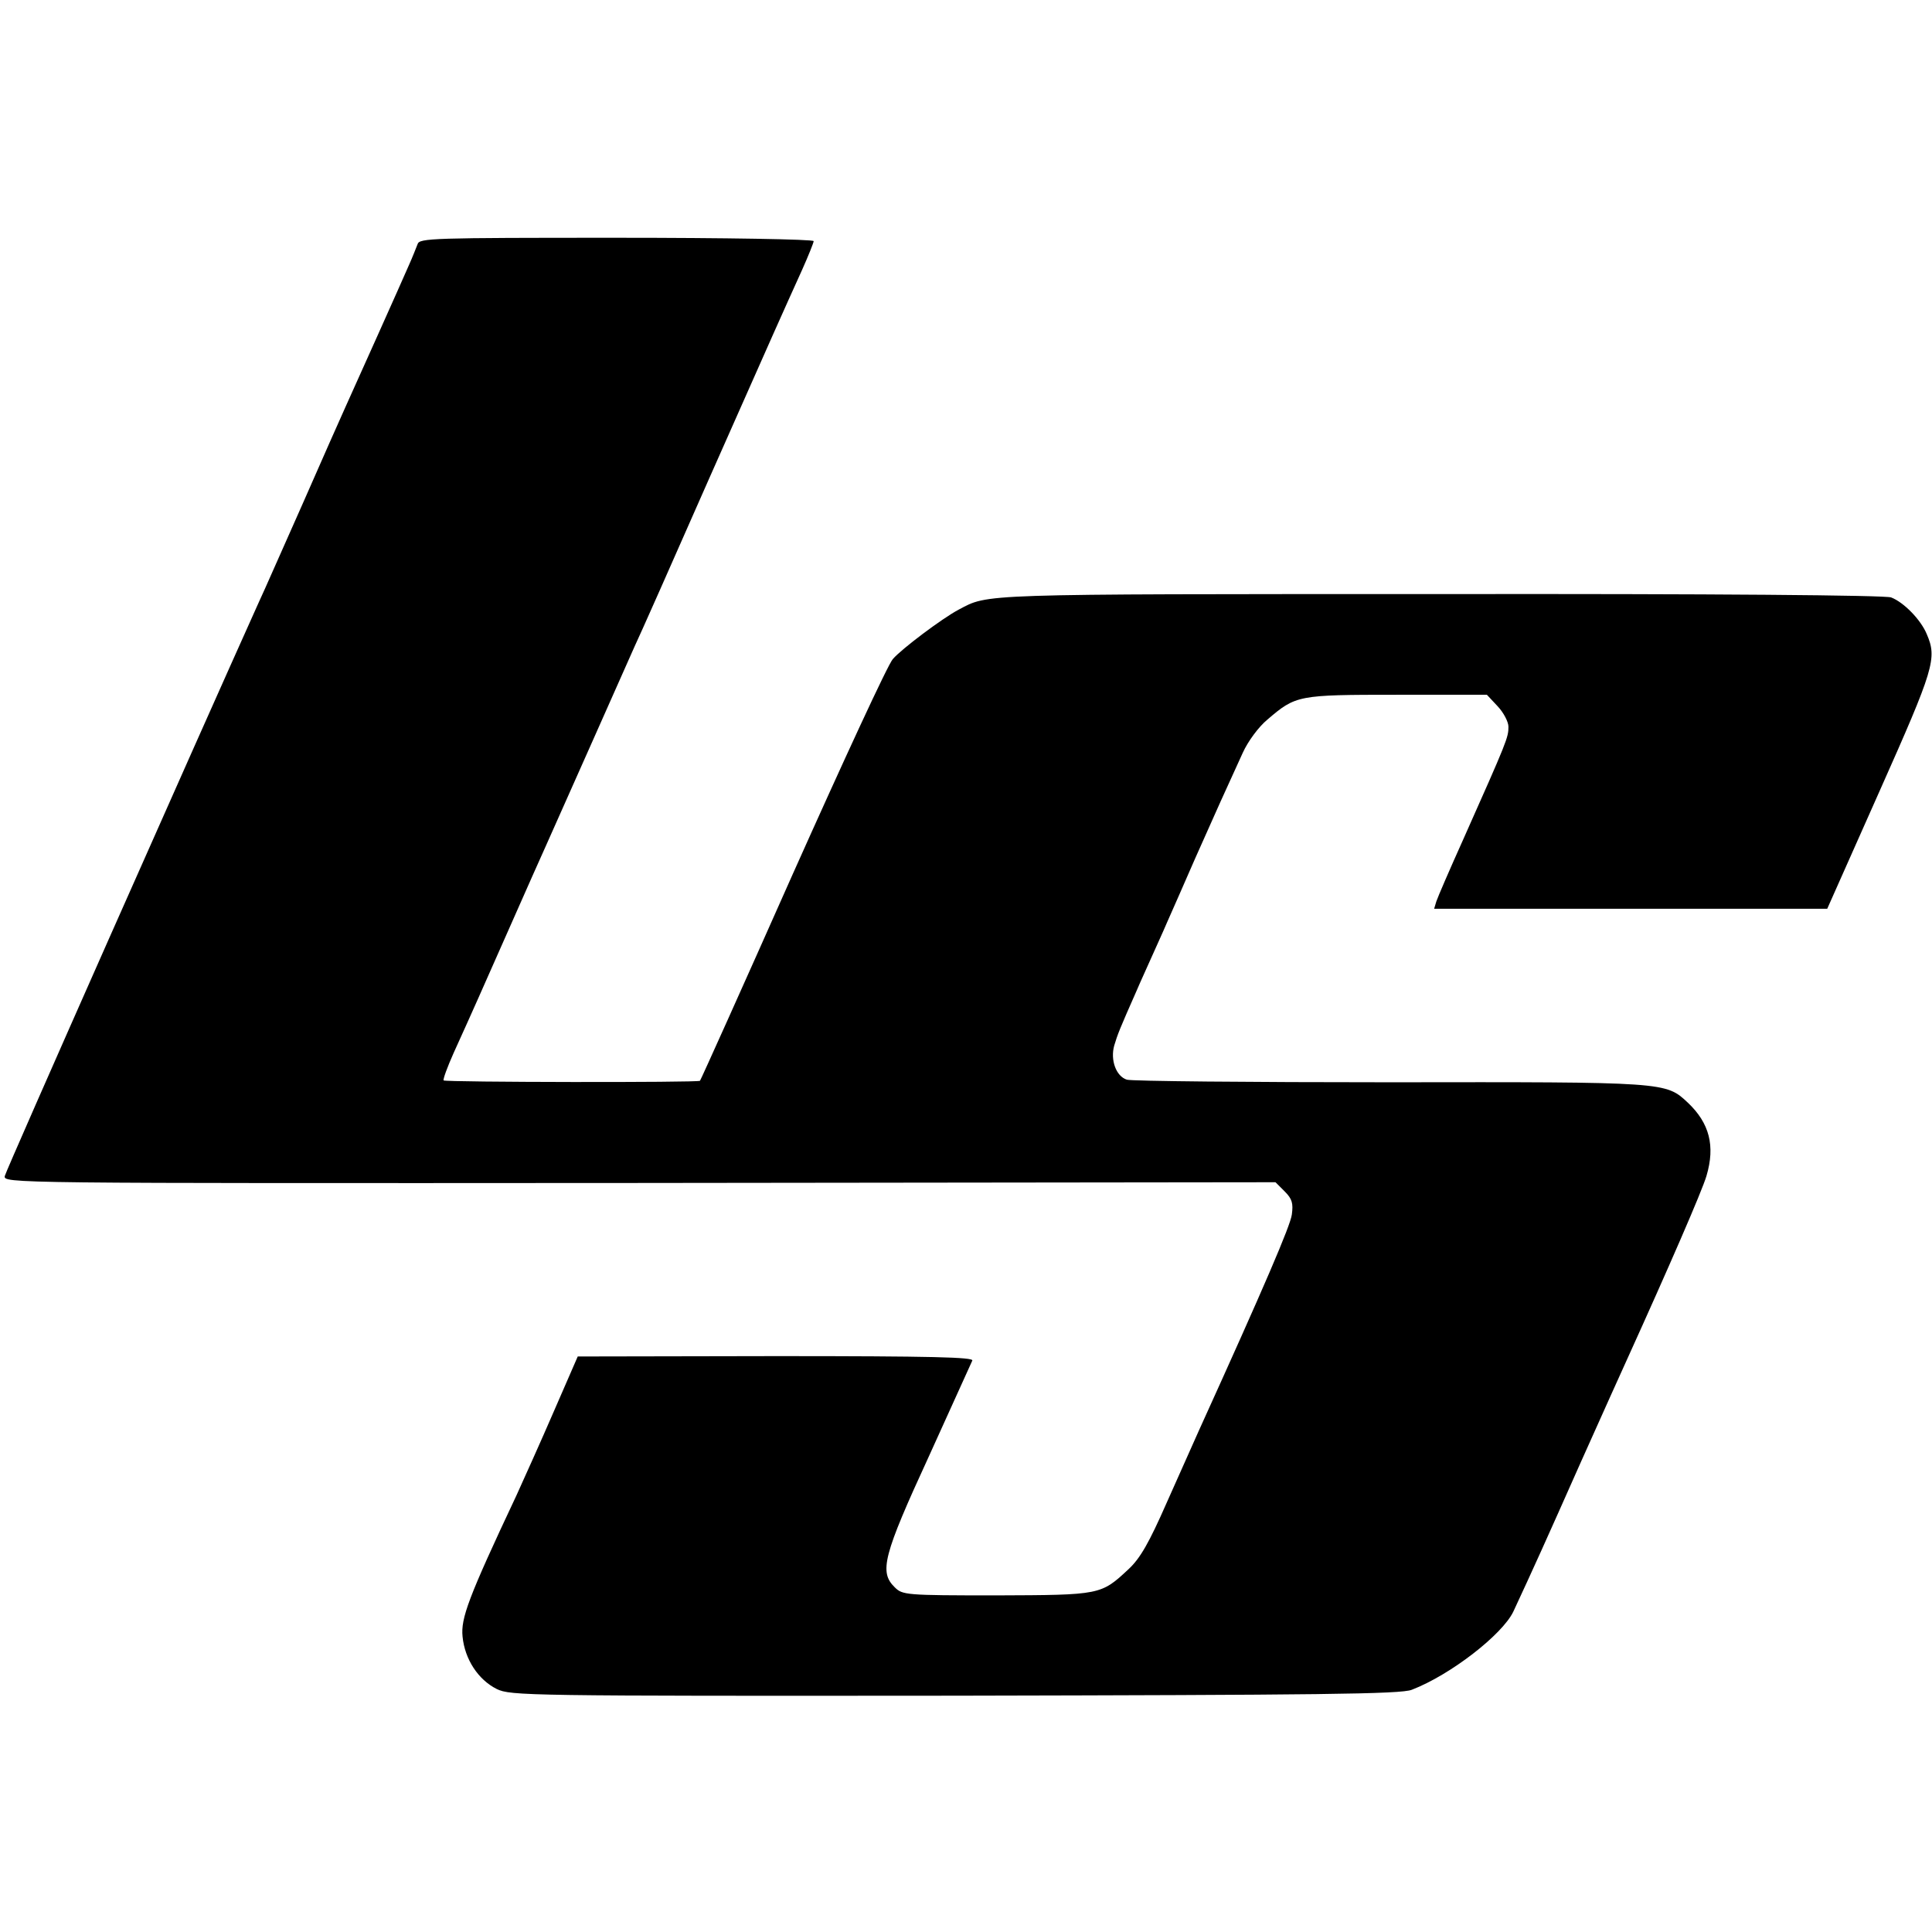
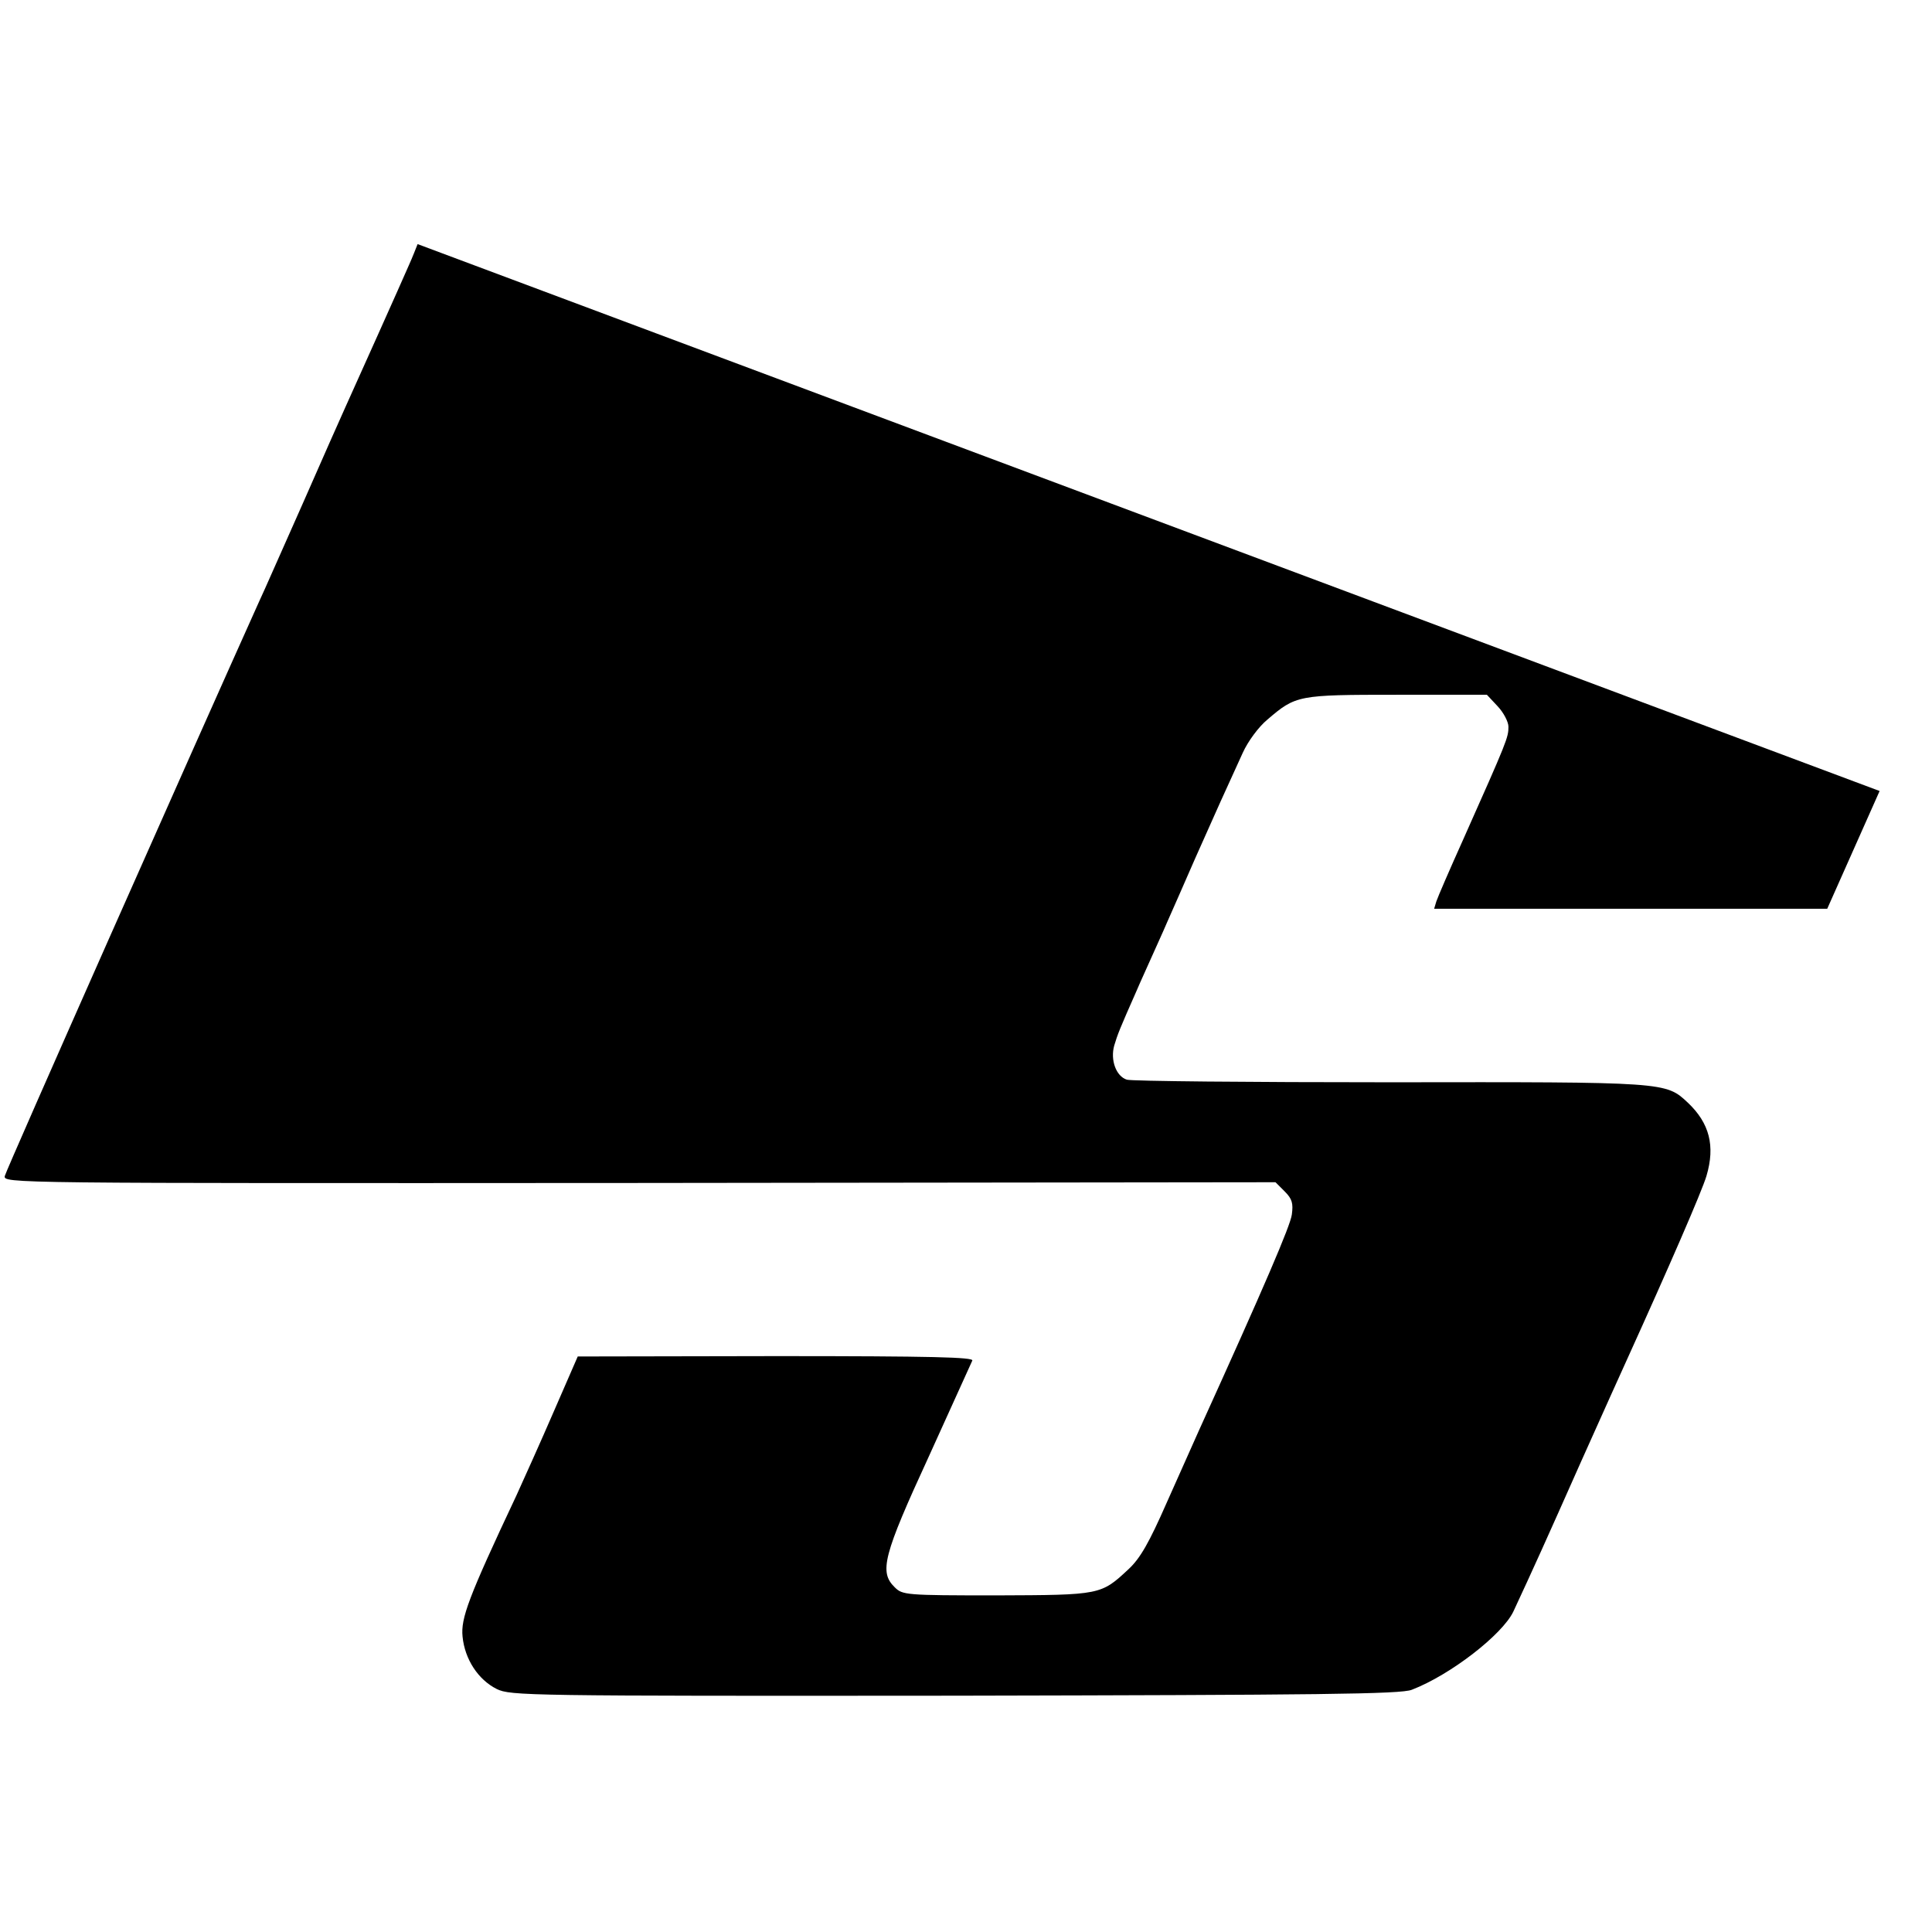
<svg xmlns="http://www.w3.org/2000/svg" version="1.0" width="520pt" height="520pt" viewBox="0 0 520 520" preserveAspectRatio="xMidYMid meet">
  <g transform="translate(0,520) scale(0.1,-0.1)" fill="#000000" stroke="none">
-     <path d="M1124 4543 c-4 -10 -14 -36 -24 -58 -19 -44 -141 -316 -170 -380 -10 -22 -62 -139 -115 -260 -54 -121 -106 -240 -118 -265 -167 -371 -681 -1530 -684 -1545 -4 -20 0 -20 1708 -19 l1712 2 25 -25 c20 -20 23 -32 19 -62 -4 -30 -72 -189 -250 -581 -13 -30 -53 -118 -87 -195 -47 -107 -71 -149 -102 -178 -75 -70 -75 -70 -356 -71 -245 0 -253 1 -274 22 -42 41 -31 85 92 352 61 135 114 251 117 258 4 9 -105 12 -528 12 l-534 -1 -64 -147 c-35 -81 -81 -183 -101 -227 -130 -276 -150 -331 -145 -380 6 -61 42 -116 92 -141 37 -18 79 -19 1233 -18 980 2 1201 4 1230 16 104 40 243 148 273 210 54 116 87 189 182 403 59 132 116 258 126 280 108 238 200 449 212 490 24 81 8 142 -50 197 -60 56 -56 56 -803 55 -377 0 -695 3 -707 7 -29 9 -45 53 -34 92 9 30 14 43 60 147 11 26 30 67 41 92 11 25 30 66 41 92 12 27 46 104 76 173 56 126 83 186 128 284 14 31 43 70 66 89 77 66 82 67 349 67 l242 0 29 -31 c16 -17 29 -42 29 -55 0 -29 -3 -37 -122 -304 -36 -80 -68 -154 -72 -166 l-6 -20 529 0 529 0 141 317 c147 330 155 357 127 422 -16 39 -62 86 -96 99 -16 6 -474 10 -1215 9 -1255 0 -1213 1 -1295 -42 -45 -24 -154 -106 -177 -133 -13 -14 -133 -274 -269 -578 -135 -304 -248 -555 -250 -557 -5 -5 -684 -4 -690 1 -2 3 10 36 27 74 59 130 67 149 149 334 45 102 90 203 100 225 10 22 63 141 118 265 55 124 109 245 120 270 12 25 103 230 202 455 183 413 192 433 249 559 17 38 31 73 31 77 0 5 -239 9 -530 9 -497 0 -531 -1 -536 -17z" />
+     <path d="M1124 4543 c-4 -10 -14 -36 -24 -58 -19 -44 -141 -316 -170 -380 -10 -22 -62 -139 -115 -260 -54 -121 -106 -240 -118 -265 -167 -371 -681 -1530 -684 -1545 -4 -20 0 -20 1708 -19 l1712 2 25 -25 c20 -20 23 -32 19 -62 -4 -30 -72 -189 -250 -581 -13 -30 -53 -118 -87 -195 -47 -107 -71 -149 -102 -178 -75 -70 -75 -70 -356 -71 -245 0 -253 1 -274 22 -42 41 -31 85 92 352 61 135 114 251 117 258 4 9 -105 12 -528 12 l-534 -1 -64 -147 c-35 -81 -81 -183 -101 -227 -130 -276 -150 -331 -145 -380 6 -61 42 -116 92 -141 37 -18 79 -19 1233 -18 980 2 1201 4 1230 16 104 40 243 148 273 210 54 116 87 189 182 403 59 132 116 258 126 280 108 238 200 449 212 490 24 81 8 142 -50 197 -60 56 -56 56 -803 55 -377 0 -695 3 -707 7 -29 9 -45 53 -34 92 9 30 14 43 60 147 11 26 30 67 41 92 11 25 30 66 41 92 12 27 46 104 76 173 56 126 83 186 128 284 14 31 43 70 66 89 77 66 82 67 349 67 l242 0 29 -31 c16 -17 29 -42 29 -55 0 -29 -3 -37 -122 -304 -36 -80 -68 -154 -72 -166 l-6 -20 529 0 529 0 141 317 z" />
  </g>
</svg>